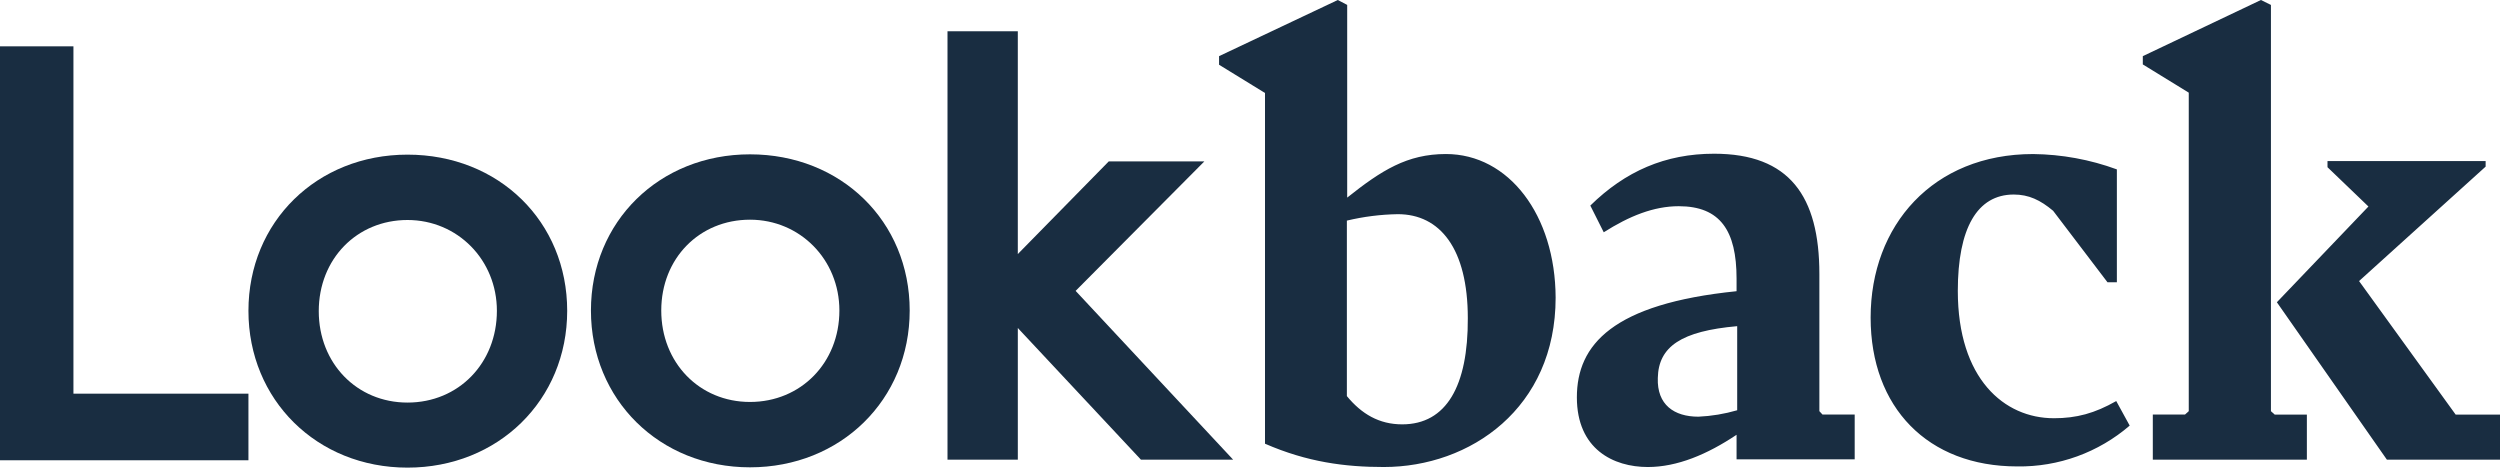
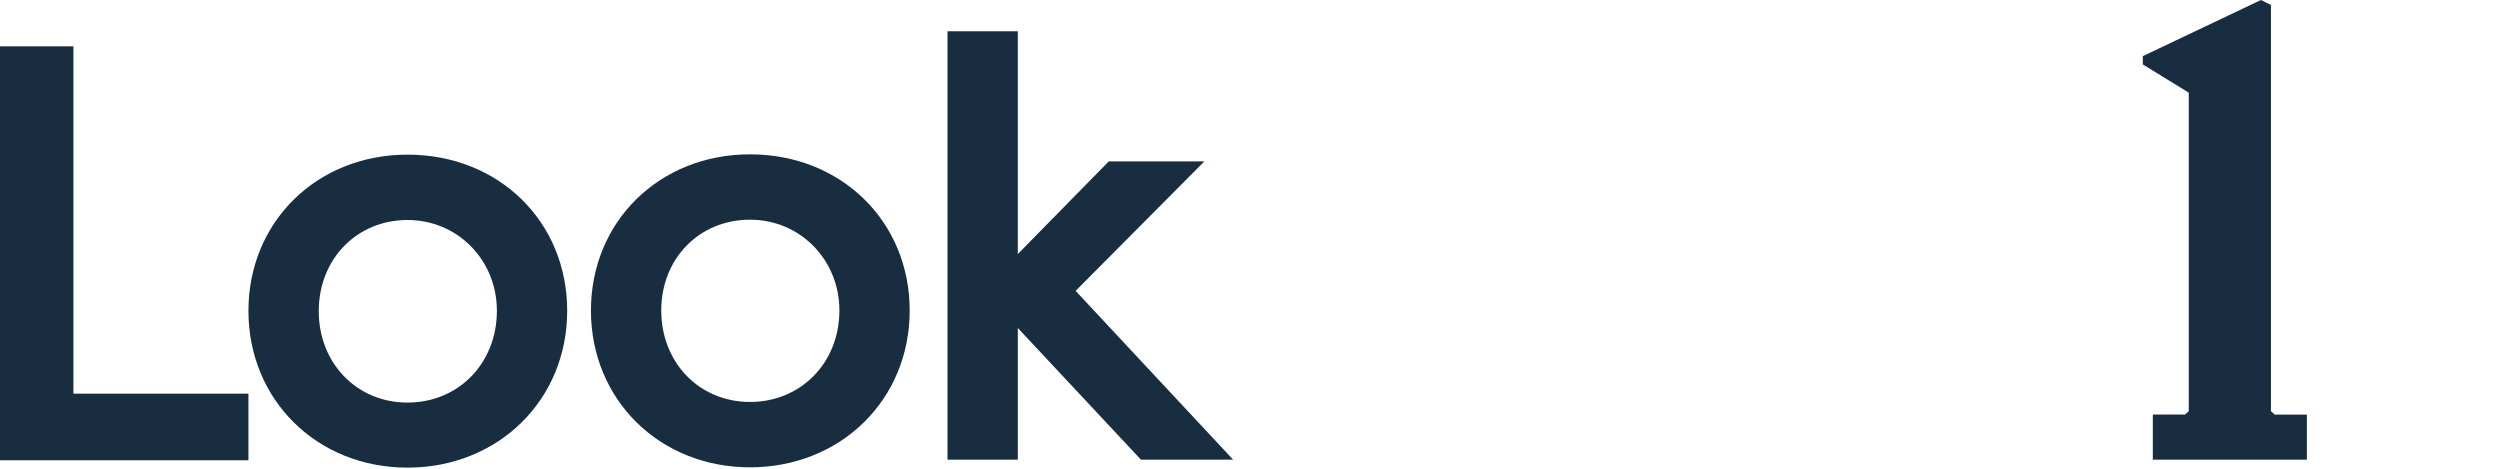
<svg xmlns="http://www.w3.org/2000/svg" width="512px" height="96px" viewBox="0 0 512 96" version="1.1" preserveAspectRatio="xMidYMid">
  <title>Lookback</title>
  <g>
-     <path d="M296.128,31.545 C288.193,31.545 282.941,34.879 275.905,40.47 L275.905,1.006 L273.983,0 L249.664,11.5 L249.664,13.26 L259.072,19.043 L259.072,90.871 C267.713,94.639 275.456,95.645 283.39,95.645 C301.119,95.645 318.593,83.578 318.593,60.957 C318.527,44.05 308.994,31.545 296.128,31.545 Z M287.169,86.907 C282.432,86.907 278.845,84.771 275.839,81.124 L275.839,45.181 C279.258,44.364 282.756,43.922 286.271,43.863 C294.912,43.863 300.607,50.898 300.607,65.168 C300.673,78.992 296.256,86.907 287.169,86.907 L287.169,86.907 Z M372.607,84.204 L372.607,56.117 C372.607,40.157 366.463,31.482 351.04,31.482 C341.058,31.482 332.863,35.066 325.698,42.102 L328.446,47.572 C333.695,44.242 338.686,42.231 343.806,42.231 C352.319,42.231 355.648,47.255 355.648,57.06 L355.648,59.639 C330.306,62.214 322.943,70.571 322.943,81.379 C322.943,91.998 330.432,95.645 337.471,95.645 C343.489,95.645 349.633,93.066 355.648,89.044 L355.648,94.072 L379.841,94.072 L379.841,84.9 L373.248,84.9 L372.607,84.207 L372.607,84.204 Z M355.774,84.02 C353.195,84.771 350.528,85.217 347.84,85.338 C342.848,85.338 339.331,82.889 339.519,77.419 C339.648,70.947 344.381,67.805 355.777,66.799 L355.777,84.02 L355.774,84.02 Z M420.606,85.651 C410.495,85.651 400.959,77.61 400.959,59.572 C400.959,46.754 404.929,39.84 412.418,39.84 C415.49,39.84 417.855,40.971 420.481,43.17 L431.616,57.812 L433.535,57.812 L433.535,34.691 C428.039,32.675 422.239,31.612 416.385,31.549 C395.839,31.549 383.105,46.191 383.105,65.042 C383.105,83.46 394.815,95.523 413.121,95.523 C421.566,95.652 429.765,92.677 436.161,87.162 L433.406,82.137 C428.993,84.649 425.28,85.655 420.606,85.655 L420.606,85.651 Z M502.913,84.9 L483.136,57.561 L509.057,34.124 L509.057,32.993 L476.672,32.993 L476.672,34.245 L485.056,42.293 L466.303,61.9 L488.831,94.134 L512,94.134 L512,84.904 L502.913,84.904 L502.913,84.9 Z" fill="#192D41" />
    <path d="M465.088,84.204 L465.088,1.009 L463.04,0 L438.847,11.5 L438.847,13.194 L448.258,18.977 L448.258,84.207 L447.488,84.9 L440.895,84.9 L440.895,94.134 L472.447,94.134 L472.447,84.904 L465.857,84.904 L465.088,84.211 L465.088,84.204 Z M15.04,9.489 L0,9.489 L0,94.263 L50.88,94.263 L50.88,80.623 L15.04,80.623 L15.04,9.489 Z M83.456,31.67 C64.895,31.67 50.88,45.435 50.88,63.657 C50.88,81.883 64.895,95.77 83.456,95.77 C102.017,95.77 116.161,81.946 116.161,63.657 C116.161,45.373 102.142,31.67 83.456,31.67 L83.456,31.67 Z M83.456,82.447 C73.087,82.447 65.282,74.406 65.282,63.72 C65.282,53.038 73.091,45.056 83.456,45.056 C93.696,45.056 101.763,53.226 101.763,63.657 C101.763,74.339 93.954,82.447 83.456,82.447 Z M153.6,31.608 C135.039,31.608 121.024,45.373 121.024,63.595 C121.024,81.821 135.039,95.707 153.6,95.707 C172.161,95.707 186.305,81.883 186.305,63.595 C186.305,45.306 172.224,31.608 153.6,31.608 Z M153.6,82.321 C143.231,82.321 135.426,74.277 135.426,63.595 C135.426,52.913 143.235,44.993 153.6,44.993 C163.84,44.993 171.907,53.163 171.907,63.595 C171.907,74.277 164.032,82.321 153.6,82.321 Z M246.655,33.055 L227.074,33.055 L208.447,52.032 L208.447,6.409 L194.048,6.409 L194.048,94.134 L208.45,94.134 L208.45,67.175 L233.664,94.138 L252.545,94.138 L220.289,59.572 L246.655,33.052 L246.655,33.055 Z" fill="#192D41" />
  </g>
</svg>